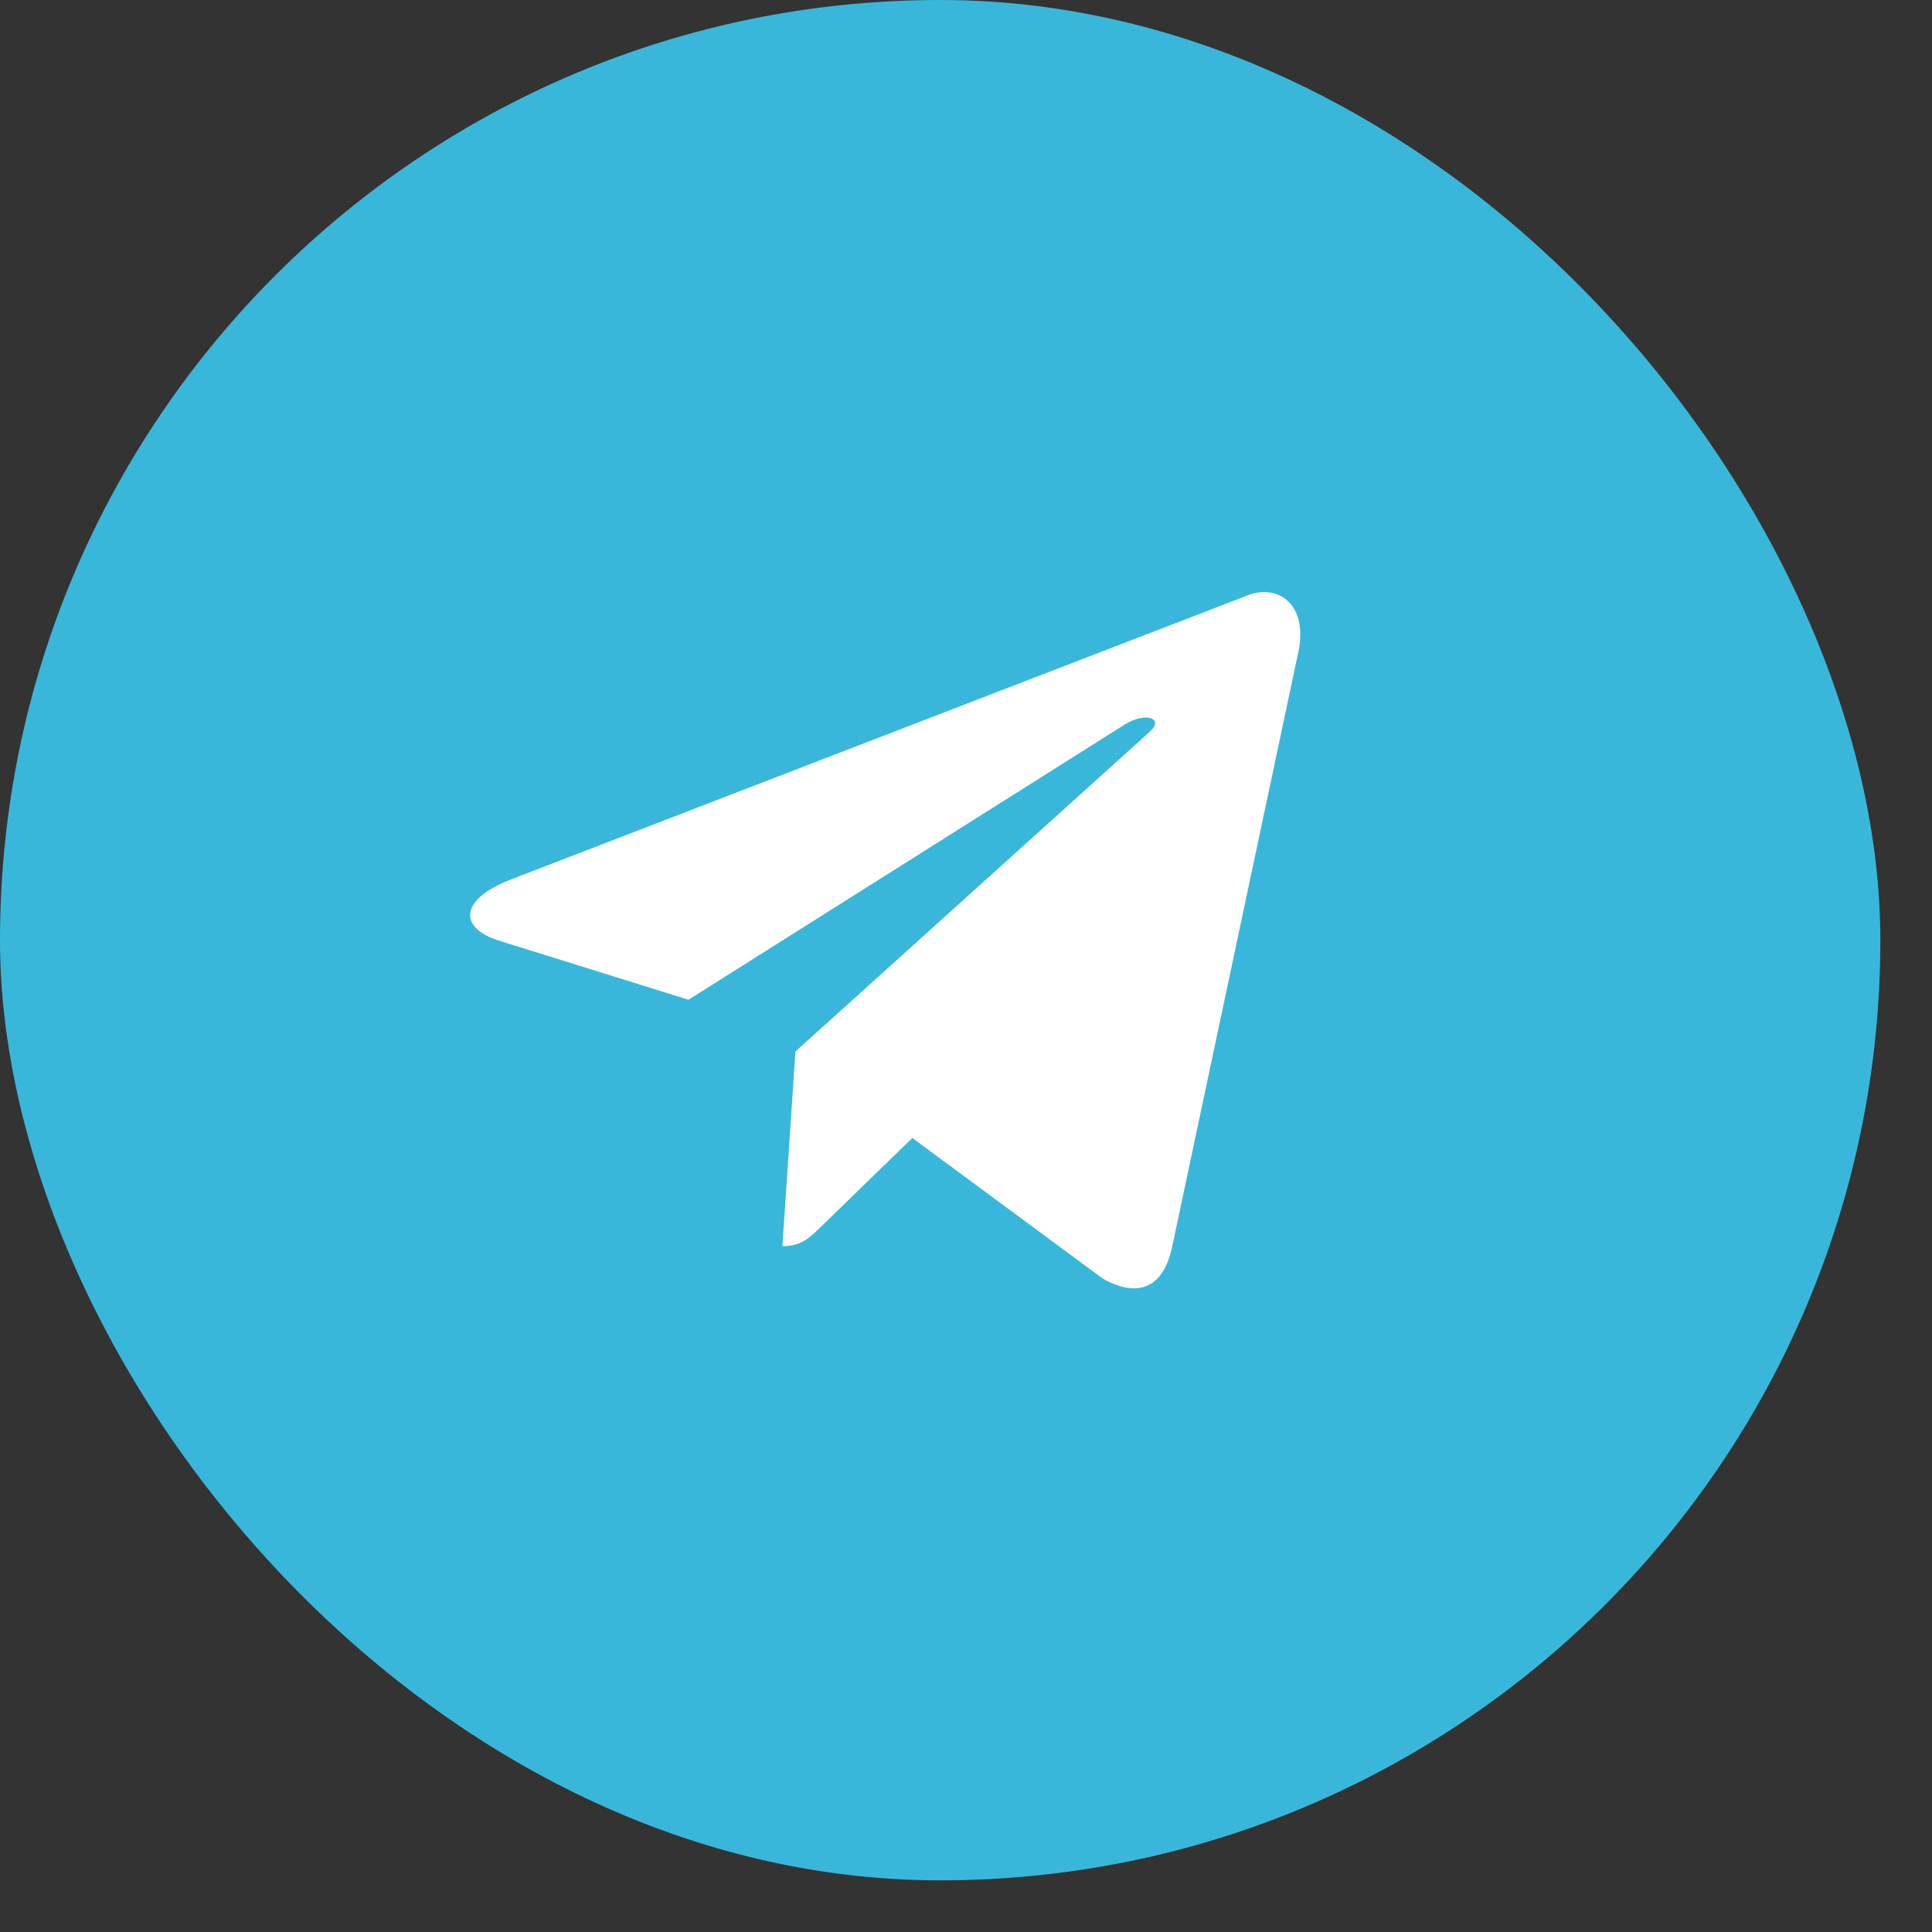
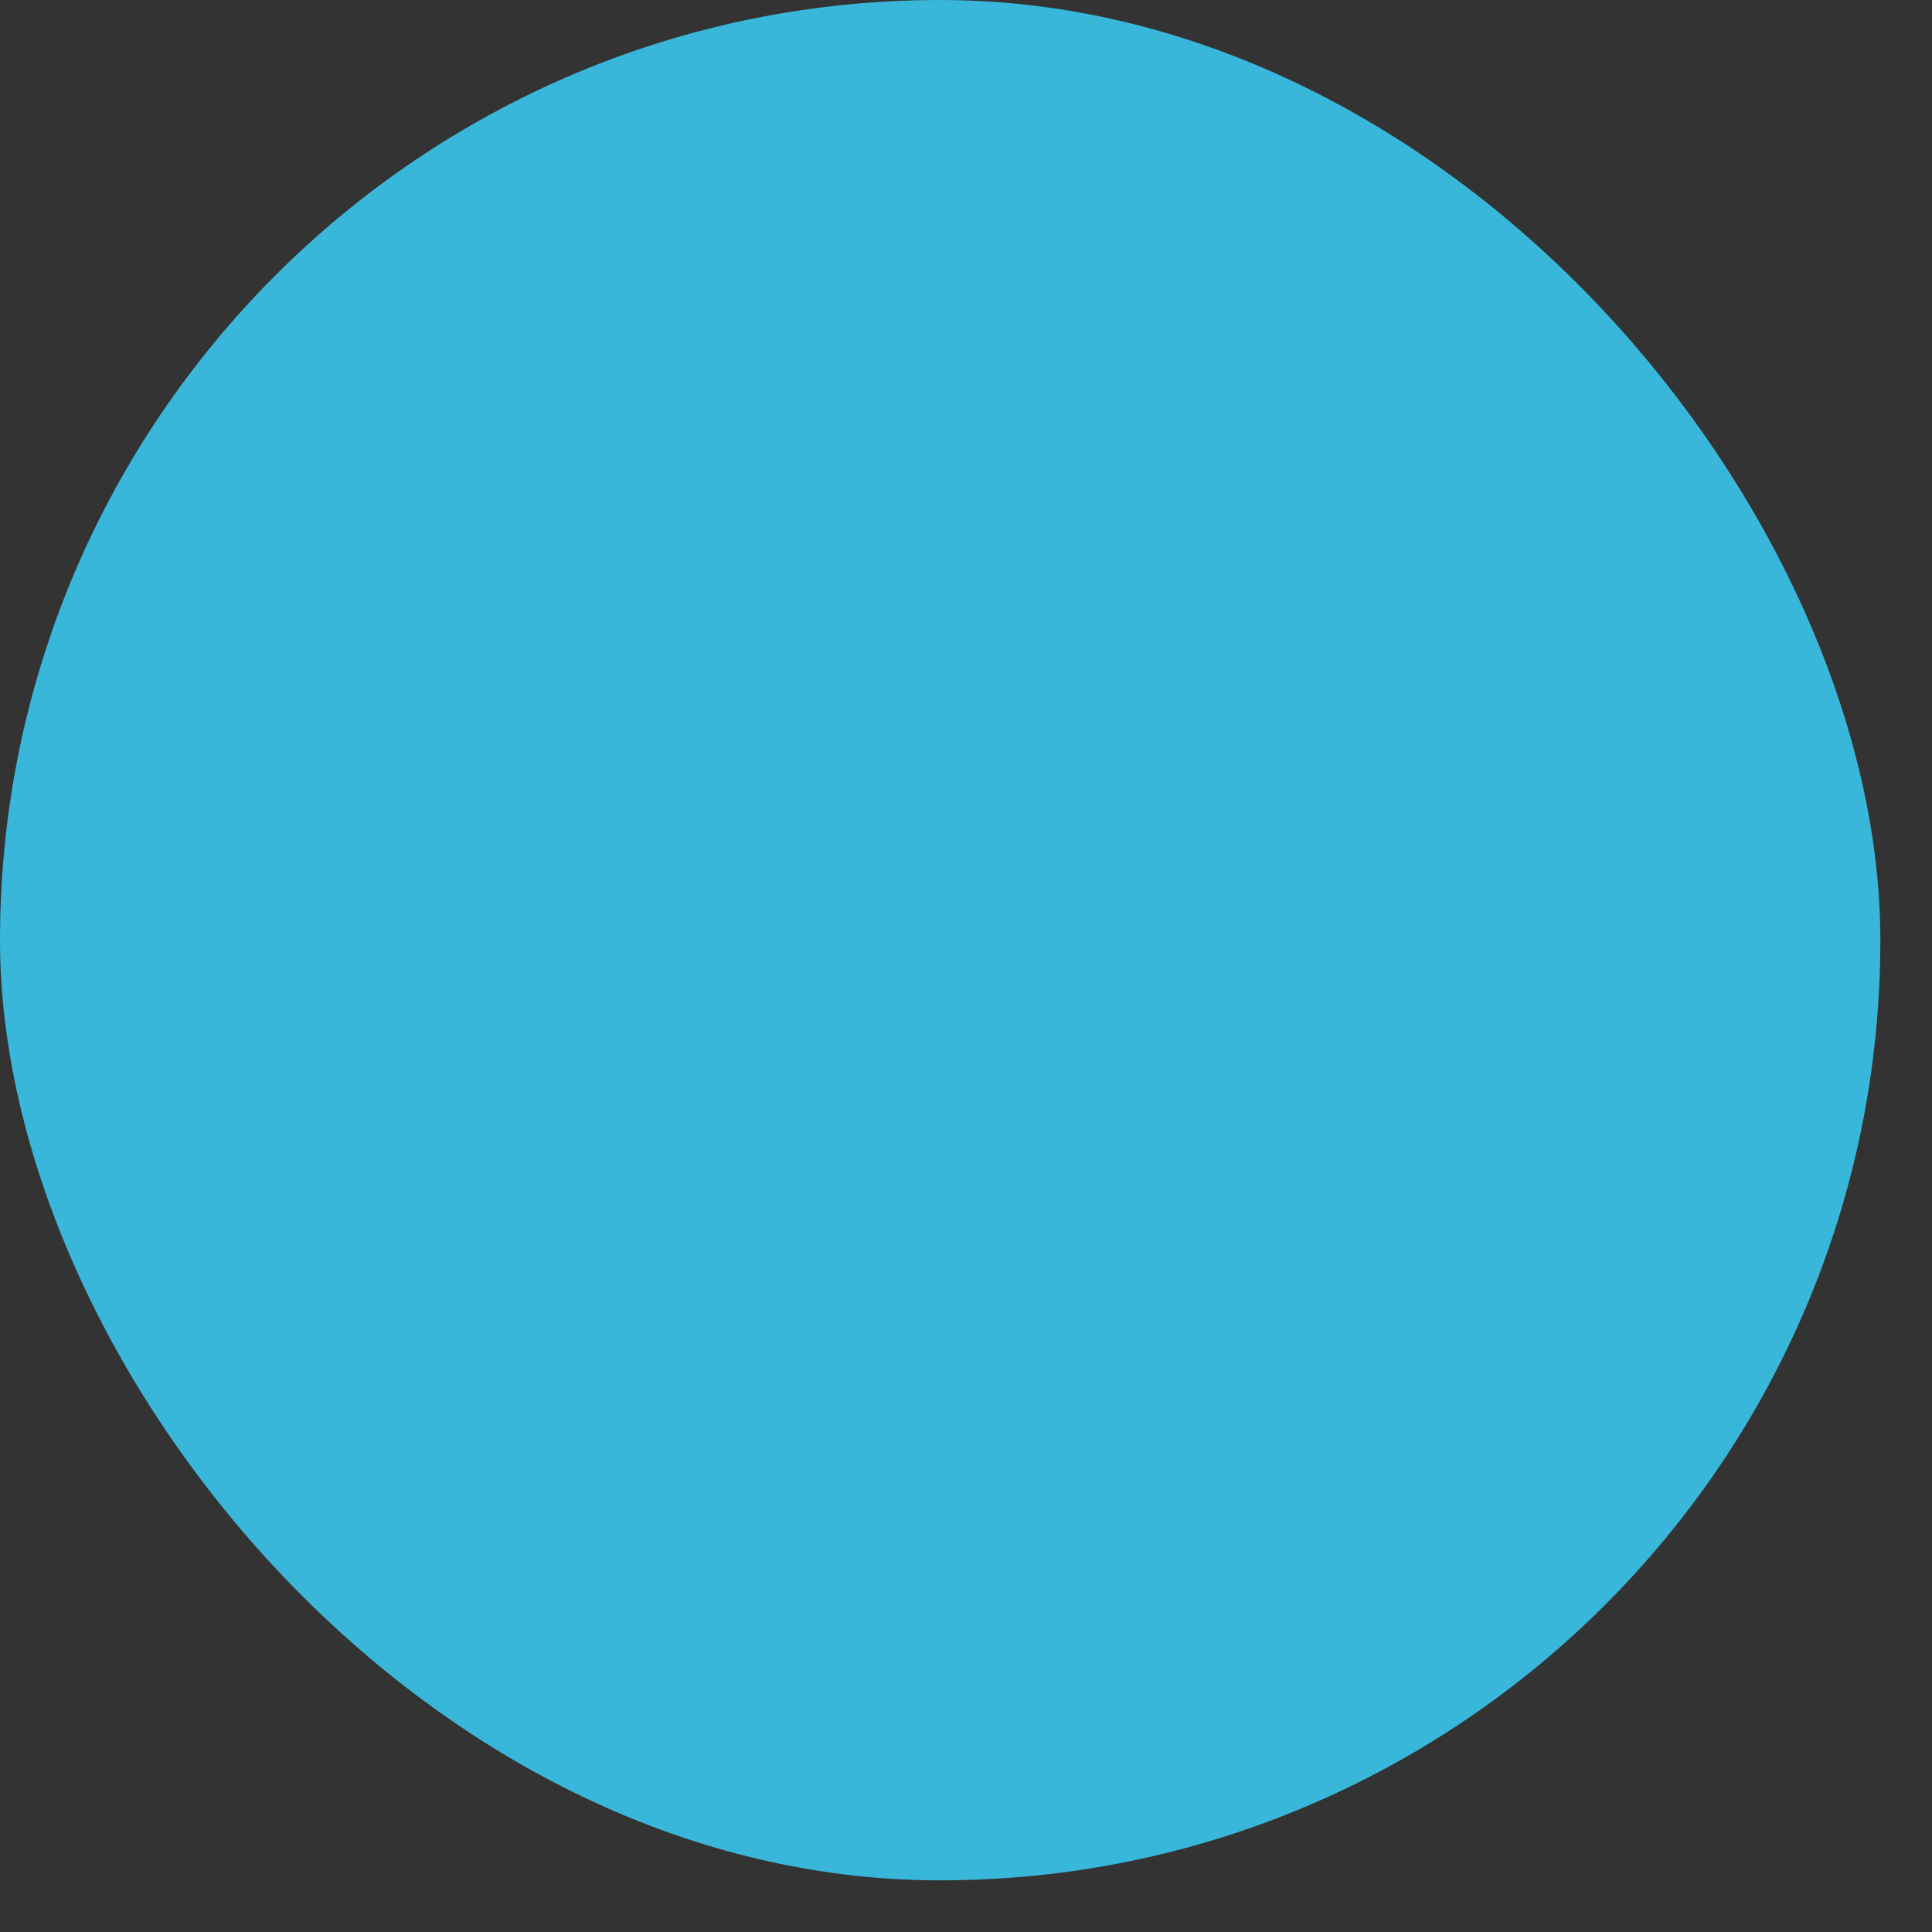
<svg xmlns="http://www.w3.org/2000/svg" width="34" height="34" viewBox="0 0 34 34" fill="none">
  <rect x="0" y="0" width="34" height="34" fill="#333333" stroke="none" />
  <rect y="1.52588e-05" width="33.091" height="33.091" rx="16.546" fill="#39B7DA" />
-   <path d="M21.898 10.5L8.956 15.491C8.072 15.845 8.078 16.338 8.794 16.558L12.116 17.594L19.804 12.744C20.168 12.523 20.5 12.642 20.227 12.884L13.998 18.505H13.997L13.998 18.506L13.769 21.931C14.105 21.931 14.253 21.777 14.441 21.595L16.055 20.026L19.412 22.505C20.031 22.846 20.476 22.671 20.63 21.932L22.833 11.547C23.059 10.642 22.488 10.233 21.898 10.5Z" fill="white" />
</svg>